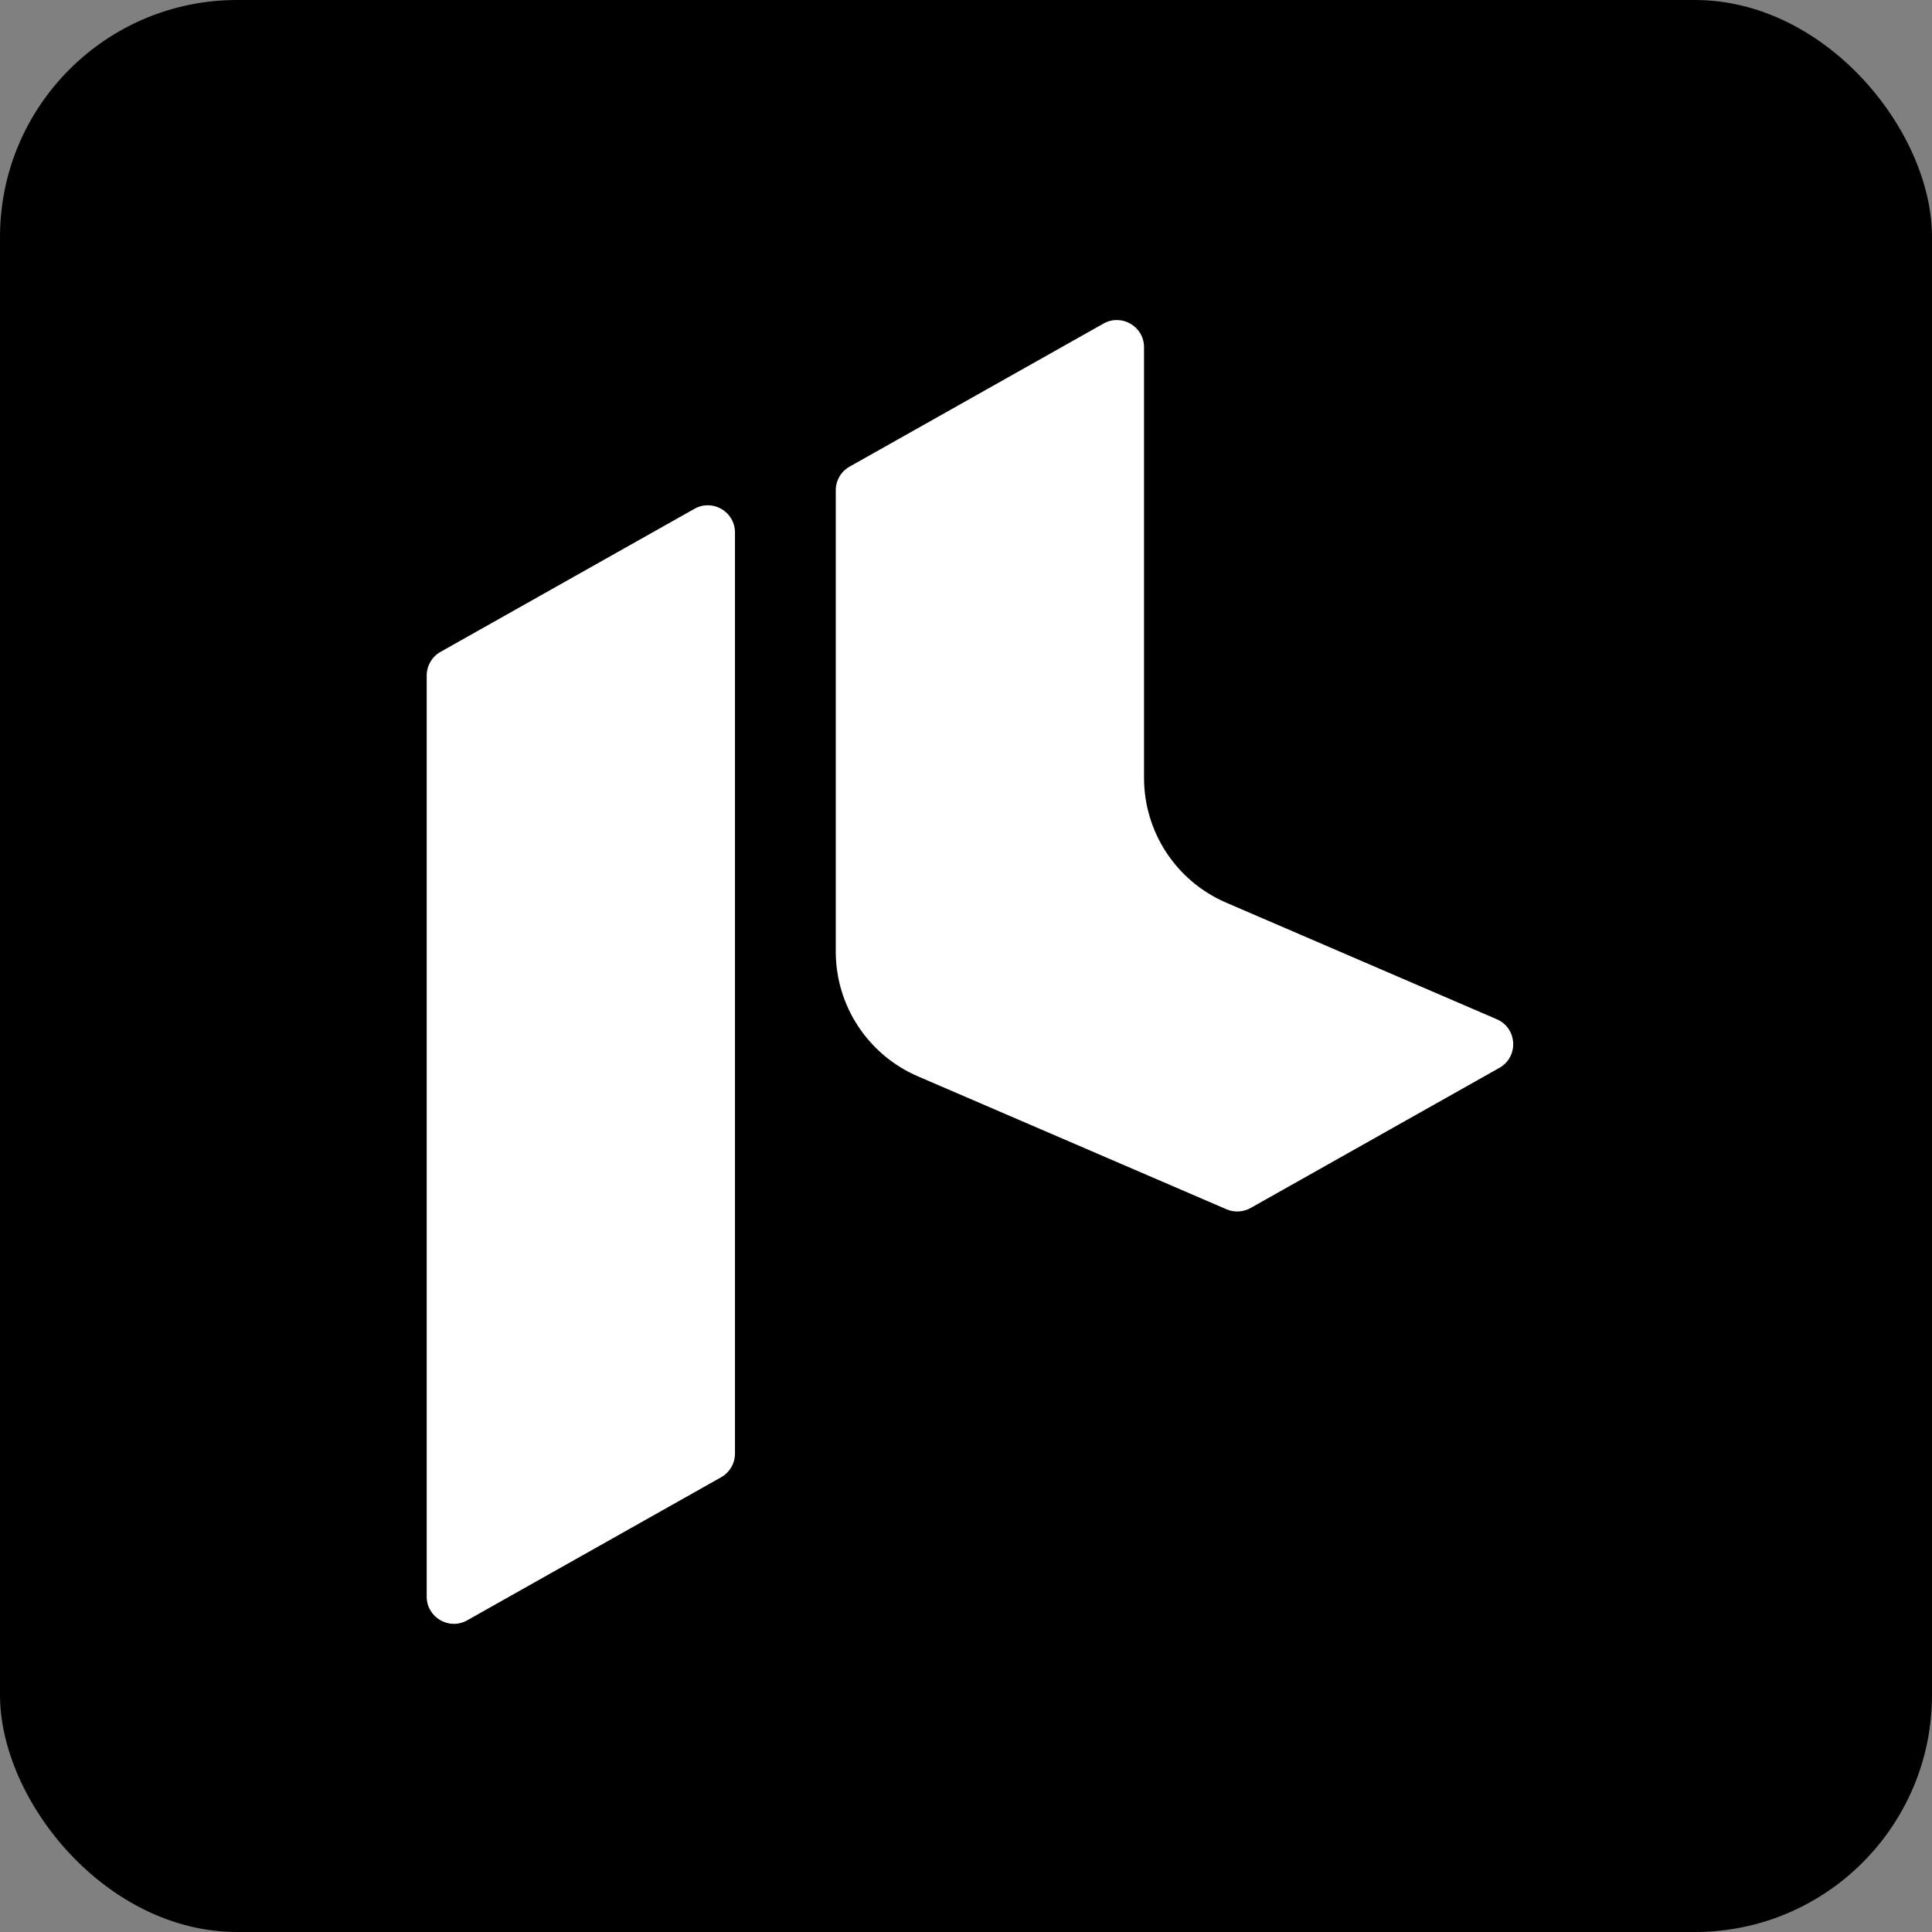
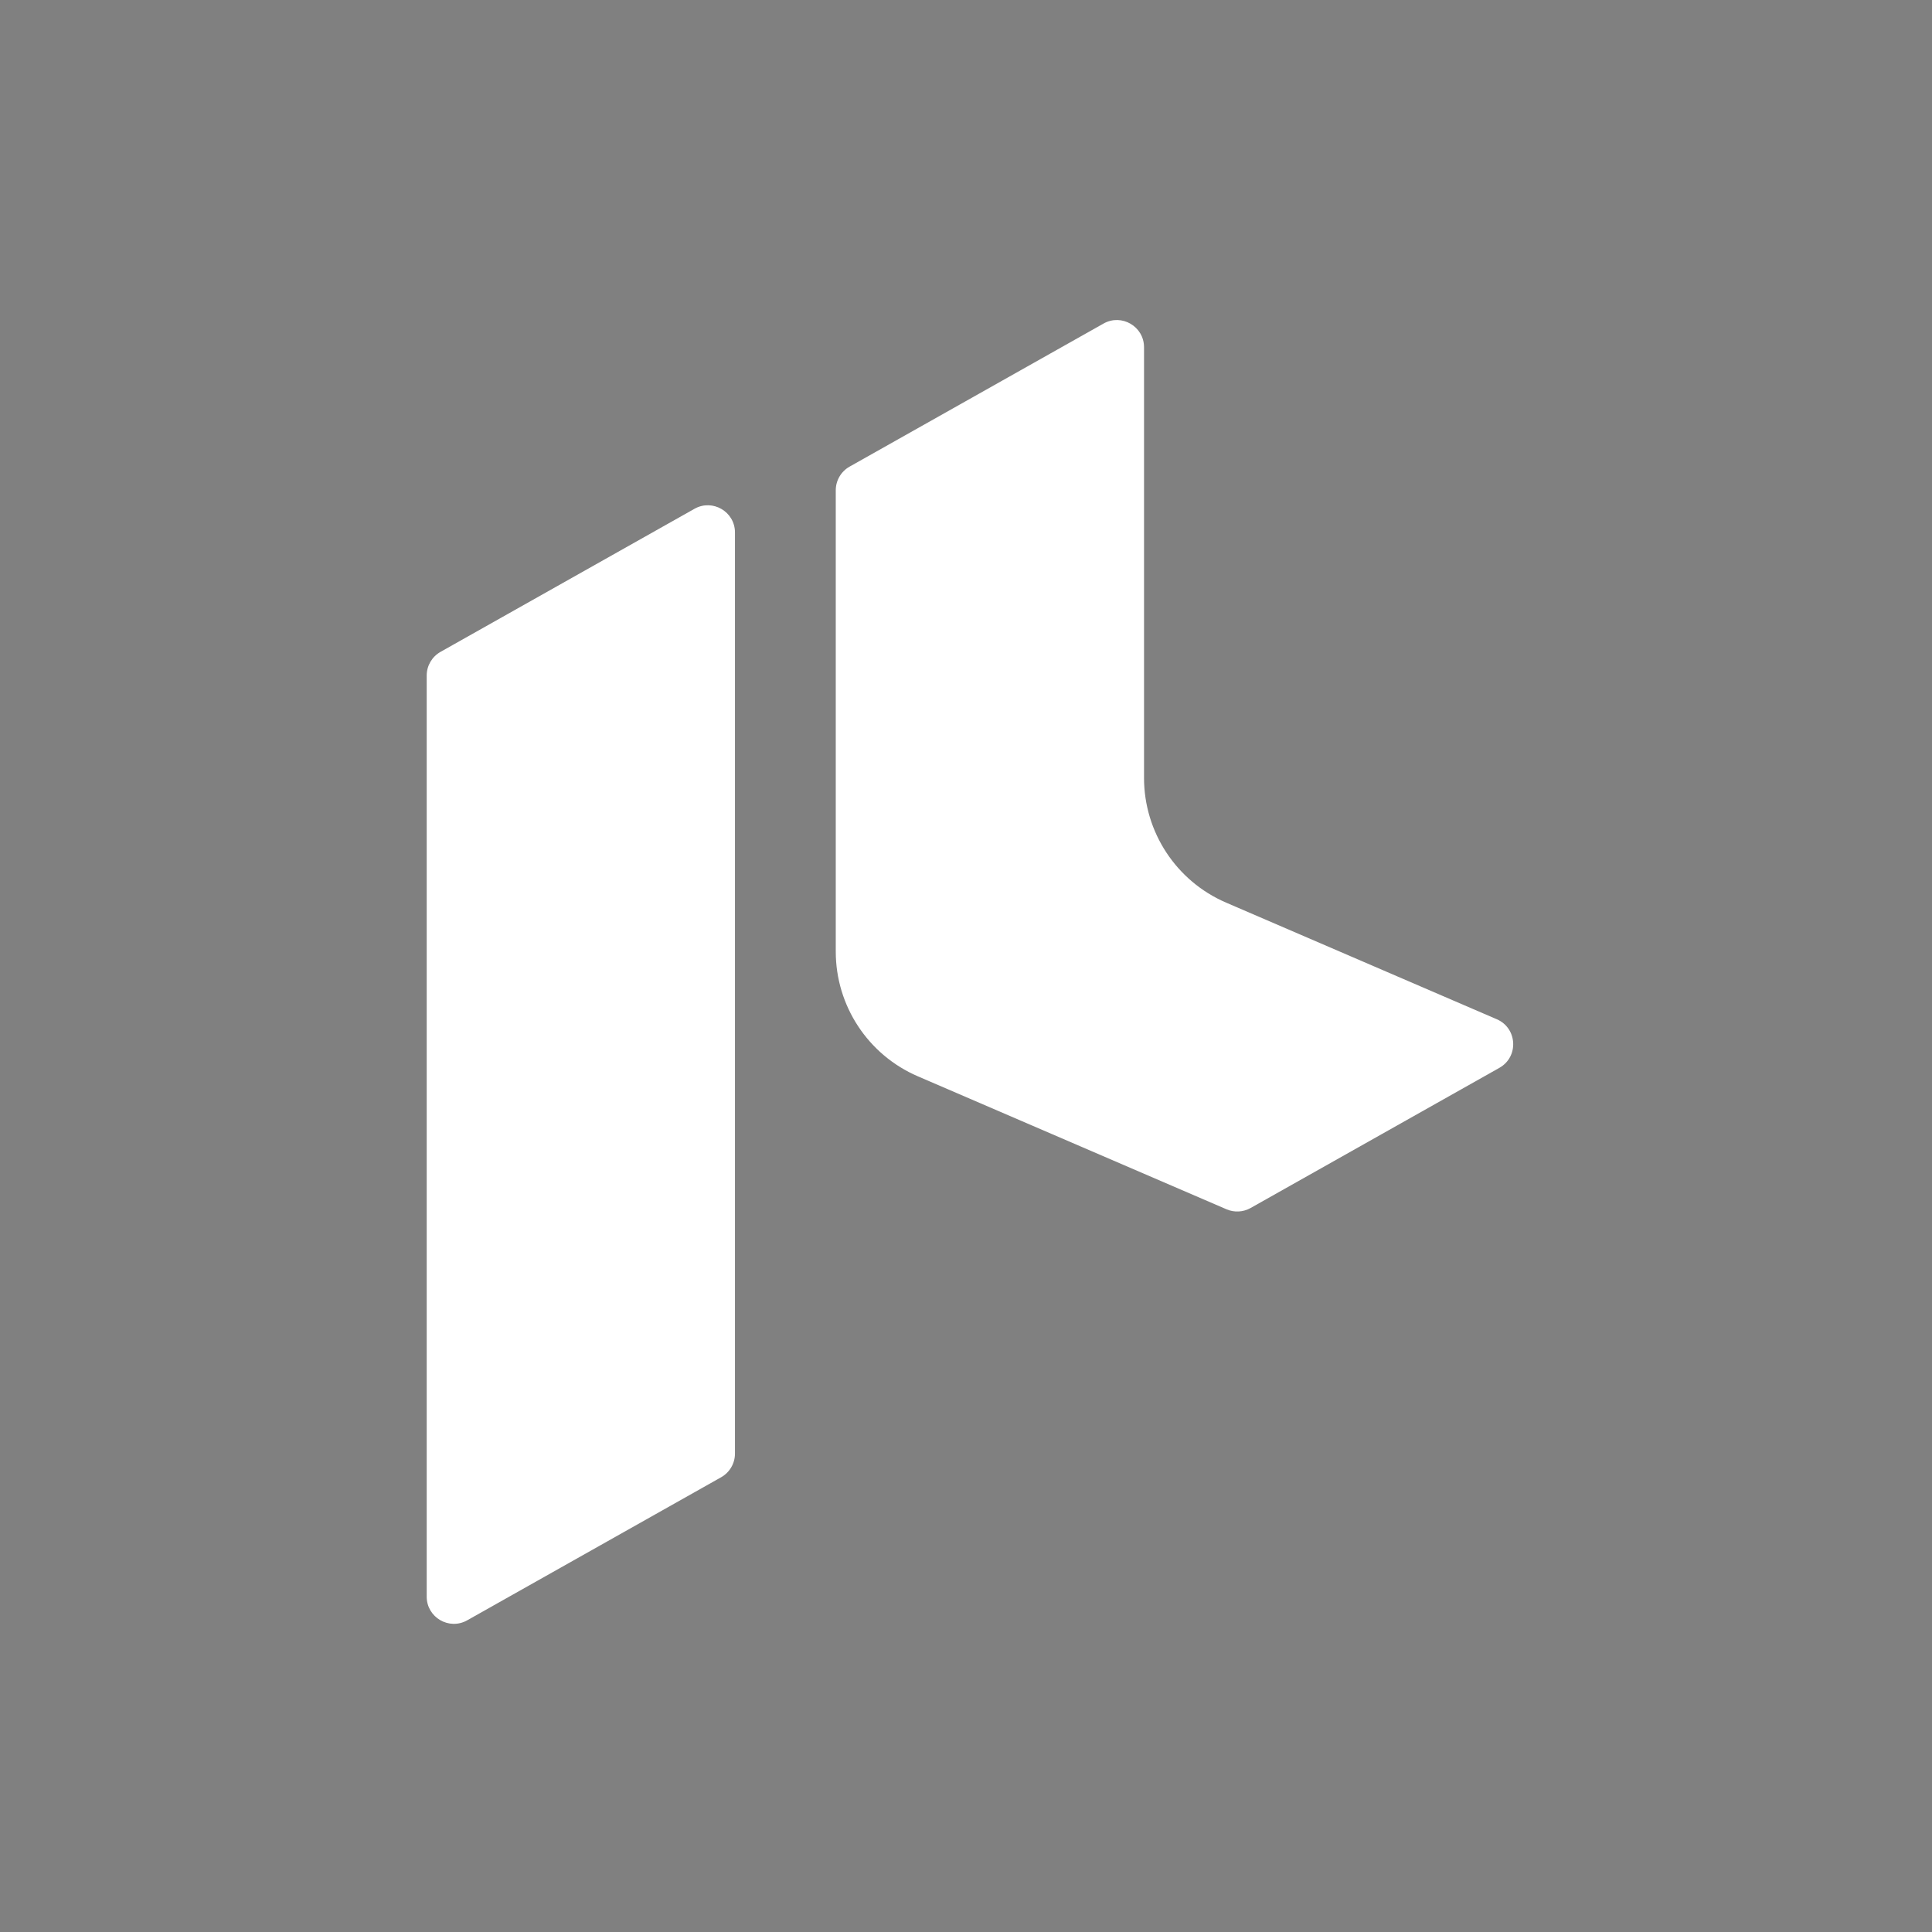
<svg xmlns="http://www.w3.org/2000/svg" width="163" height="163" viewBox="0 0 163 163" fill="none">
  <rect x="0" y="0" width="163" height="163" fill="#808080" stroke="none" />
-   <rect width="163" height="163" rx="20" fill="black" />
  <path fill-rule="evenodd" clip-rule="evenodd" d="M93.103 27.298C94.631 26.438 96.52 27.542 96.52 29.295V65.63C96.52 70.206 99.242 74.343 103.445 76.153L122.528 84.375L126.282 85.992C128.023 86.742 128.152 89.163 126.5 90.093L105.511 101.918C104.888 102.269 104.137 102.309 103.48 102.026L77.436 90.806C73.234 88.995 70.512 84.858 70.512 80.282V41.365C70.512 40.538 70.957 39.775 71.678 39.369L93.103 27.298ZM36 134.707V56.993C36 56.166 36.446 55.403 37.167 54.997L58.592 42.926C60.119 42.066 62.008 43.17 62.008 44.923V122.637C62.008 123.464 61.562 124.227 60.842 124.633L39.417 136.704C37.889 137.564 36 136.46 36 134.707Z" fill="white" />
</svg>